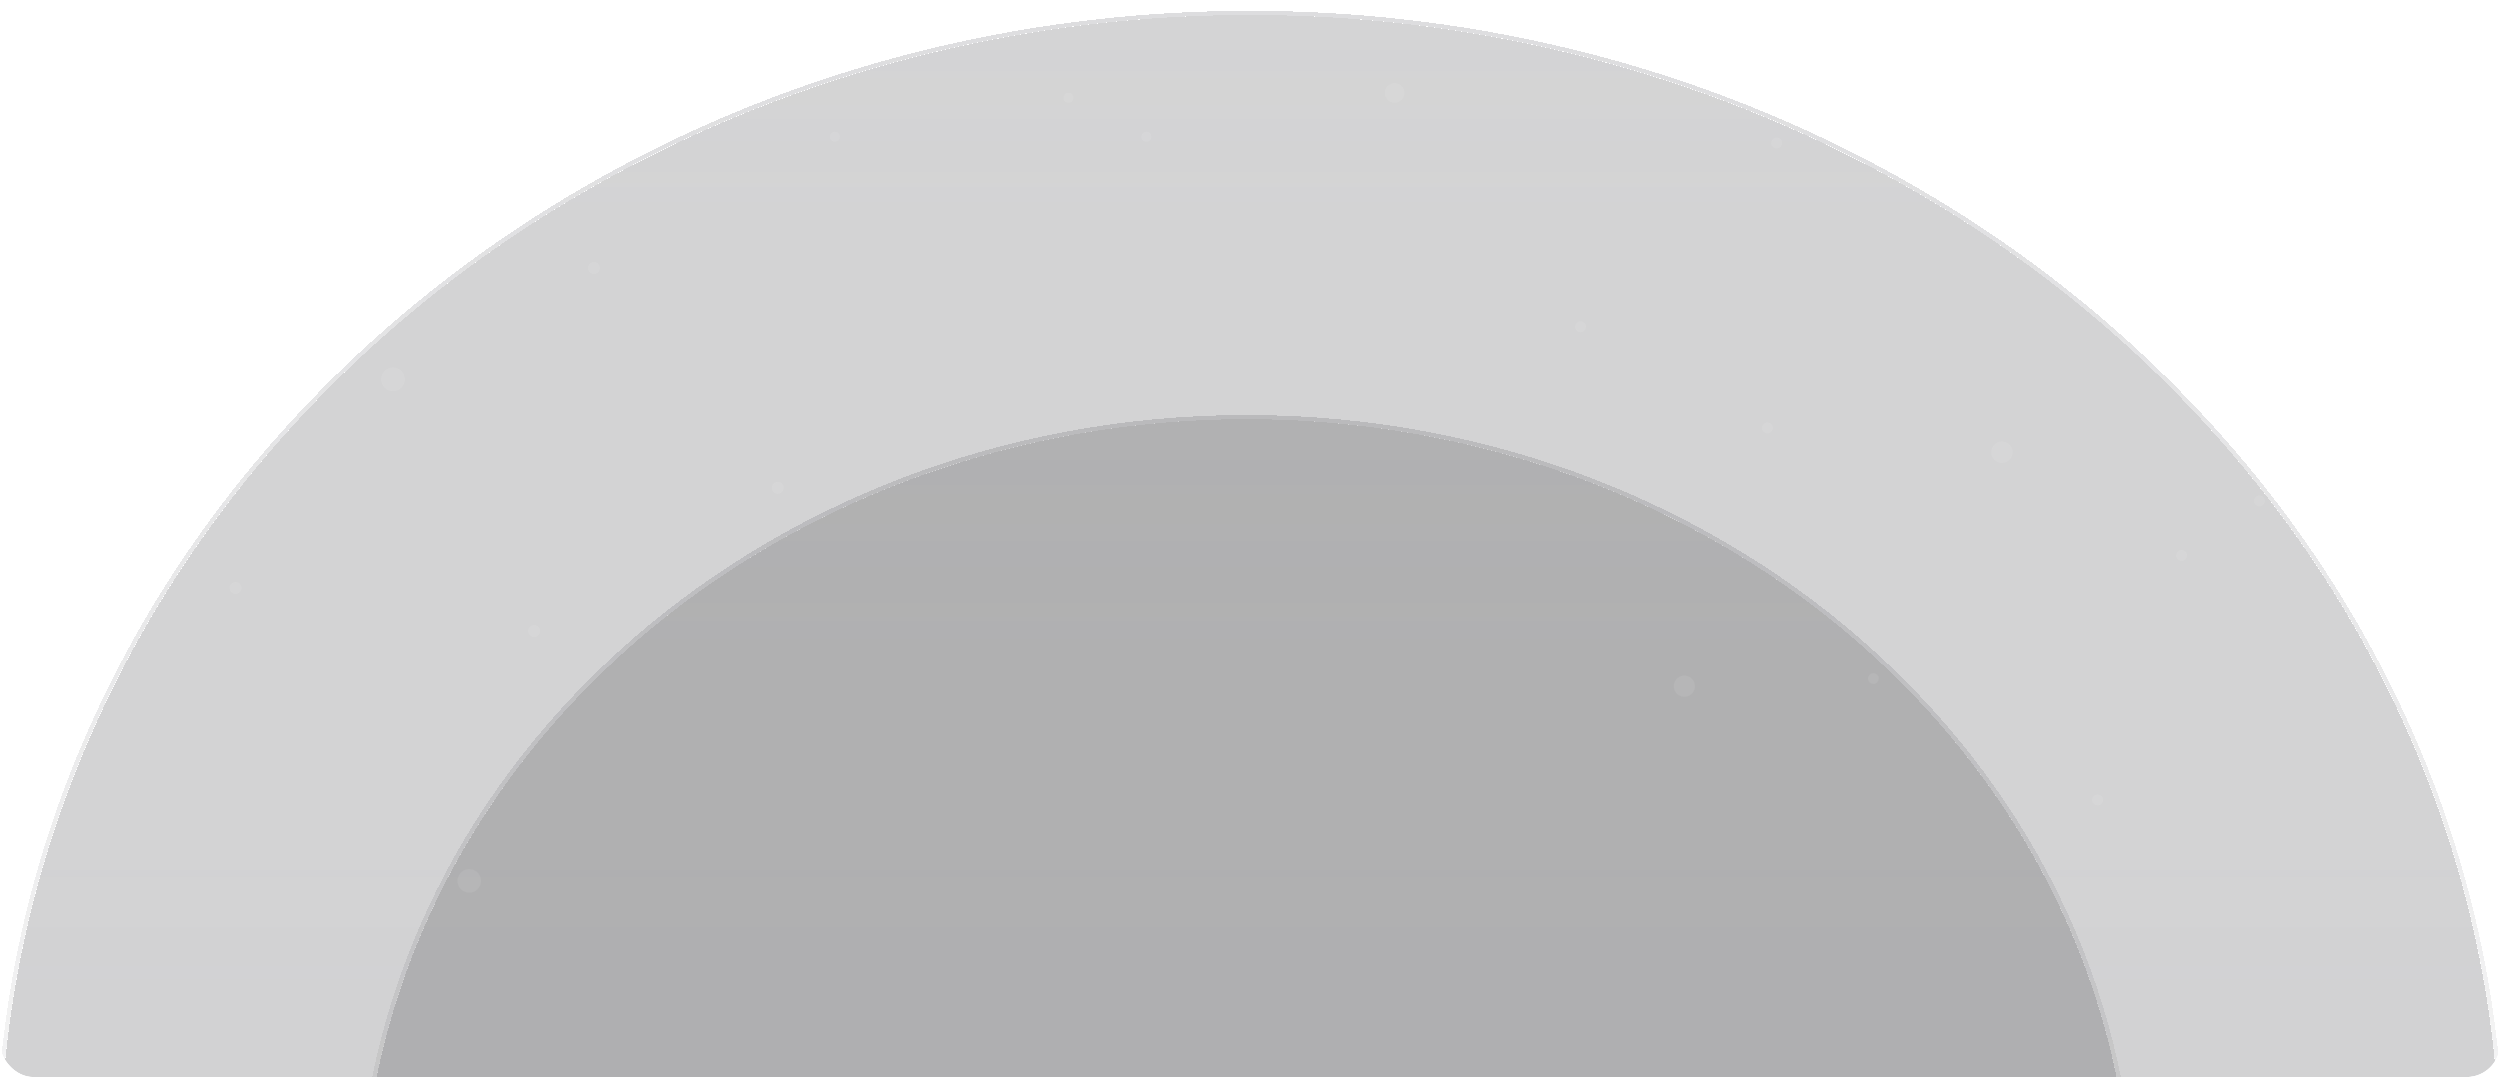
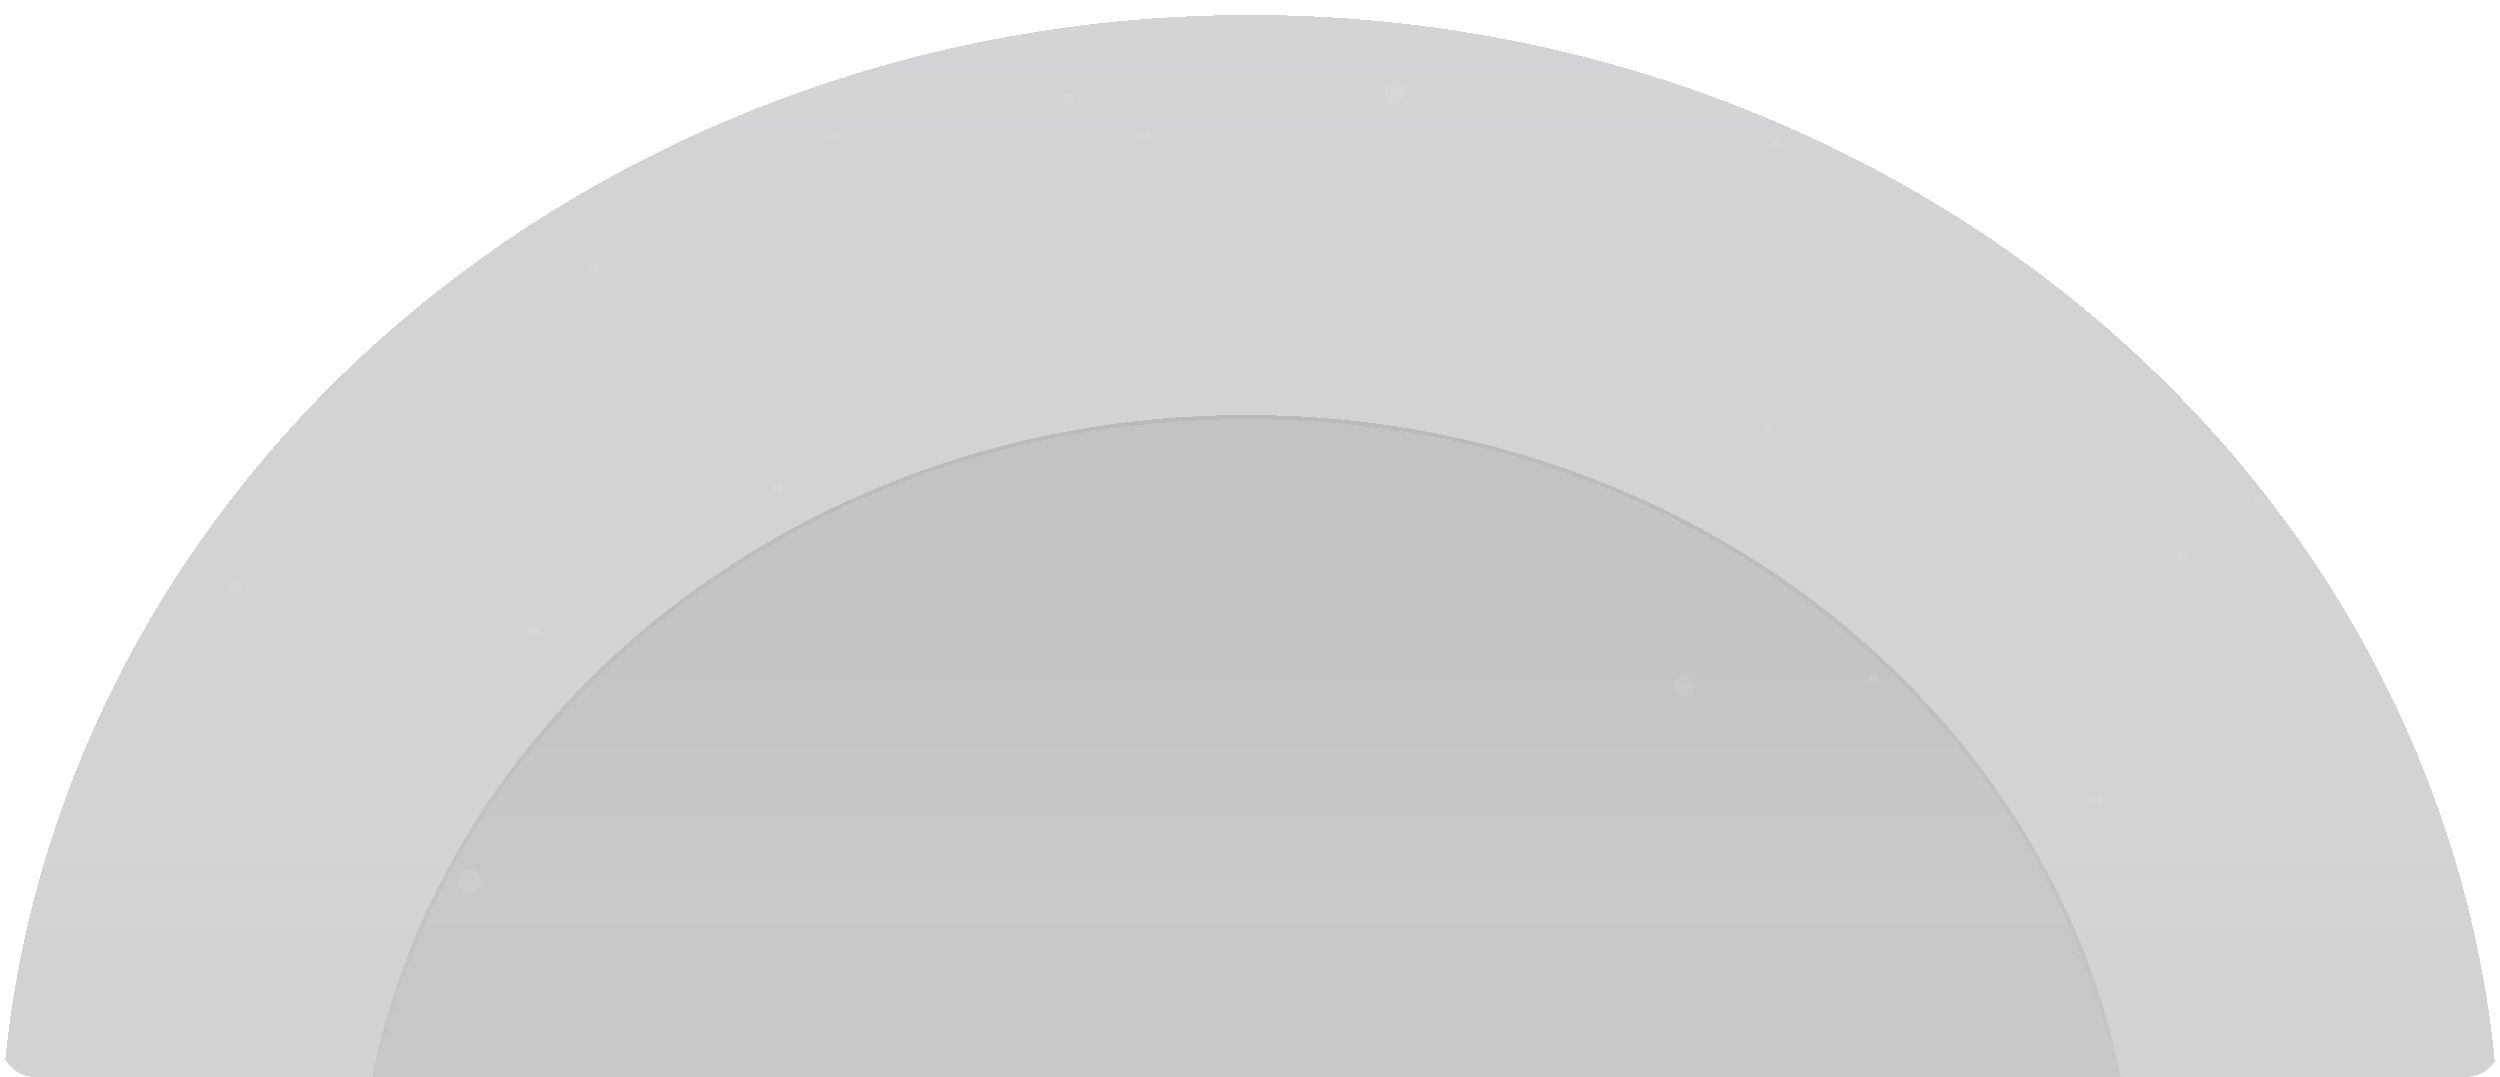
<svg xmlns="http://www.w3.org/2000/svg" width="1200" height="517" viewBox="0 0 1200 517" fill="none">
  <g clip-path="url(#clip0_33743_1102)">
    <g filter="url(#filter0_b_33743_1102)">
      <g clip-path="url(#clip1_33743_1102)">
        <g opacity="0.2" filter="url(#filter1_d_33743_1102)">
          <ellipse cx="600" cy="552.234" rx="600" ry="552.5" fill="#1C1C21" shape-rendering="crispEdges" />
          <ellipse cx="600" cy="552.234" rx="600" ry="552.5" fill="url(#paint0_linear_33743_1102)" fill-opacity="0.5" shape-rendering="crispEdges" />
-           <path d="M600 1105.73C931.844 1105.73 1201 858 1201 552.234C1201 246.468 931.844 -1.266 600 -1.266C268.156 -1.266 -1 246.468 -1 552.234C-1 858 268.156 1105.73 600 1105.73Z" stroke="url(#paint1_linear_33743_1102)" stroke-width="2" shape-rendering="crispEdges" />
        </g>
        <g opacity="0.2" filter="url(#filter2_d_33743_1102)">
-           <ellipse cx="598.353" cy="580.234" rx="424.725" ry="386.5" fill="#1C1C21" shape-rendering="crispEdges" />
          <ellipse cx="598.353" cy="580.234" rx="424.725" ry="386.5" fill="url(#paint2_linear_33743_1102)" fill-opacity="0.5" shape-rendering="crispEdges" />
          <path d="M598.353 967.734C833.384 967.734 1024.08 794.331 1024.08 580.234C1024.08 366.137 833.384 192.734 598.353 192.734C363.322 192.734 172.628 366.137 172.628 580.234C172.628 794.331 363.322 967.734 598.353 967.734Z" stroke="url(#paint3_linear_33743_1102)" stroke-width="2" shape-rendering="crispEdges" />
        </g>
      </g>
      <g opacity="0.5">
        <circle cx="550.257" cy="65.631" r="2.338" fill="white" fill-opacity="0.15" />
        <circle cx="669.409" cy="44.597" r="4.673" fill="white" fill-opacity="0.15" />
        <circle cx="400.72" cy="65.625" r="2.338" fill="white" fill-opacity="0.15" />
        <circle cx="512.865" cy="46.939" r="2.338" fill="white" fill-opacity="0.15" />
        <circle cx="808.492" cy="329.367" r="5.099" transform="rotate(-61.577 808.492 329.367)" fill="white" fill-opacity="0.15" />
        <g style="mix-blend-mode:overlay">
          <circle cx="899.229" cy="325.703" r="2.551" transform="rotate(-61.577 899.229 325.703)" fill="white" fill-opacity="0.15" />
        </g>
-         <circle cx="758.68" cy="156.859" r="2.551" transform="rotate(-61.577 758.68 156.859)" fill="white" fill-opacity="0.15" />
        <g style="mix-blend-mode:overlay">
          <circle cx="999.279" cy="55.148" r="2.551" transform="rotate(-61.577 999.279 55.148)" fill="white" fill-opacity="0.15" />
        </g>
        <g style="mix-blend-mode:overlay">
          <circle cx="1084.53" cy="240.443" r="2.551" transform="rotate(-61.577 1084.53 240.443)" fill="white" fill-opacity="0.15" />
        </g>
        <g style="mix-blend-mode:overlay">
-           <circle cx="960.93" cy="217.042" r="5.099" transform="rotate(-61.577 960.93 217.042)" fill="white" fill-opacity="0.15" />
-         </g>
+           </g>
        <g style="mix-blend-mode:overlay">
          <circle cx="1126.25" cy="115.169" r="5.099" transform="rotate(-61.577 1126.25 115.169)" fill="white" fill-opacity="0.15" />
        </g>
        <g style="mix-blend-mode:overlay">
          <circle cx="1006.86" cy="383.953" r="2.551" transform="rotate(-61.577 1006.86 383.953)" fill="white" fill-opacity="0.15" />
        </g>
        <g style="mix-blend-mode:overlay">
          <circle cx="1047.18" cy="266.624" r="2.551" transform="rotate(-61.577 1047.18 266.624)" fill="white" fill-opacity="0.15" />
        </g>
        <circle cx="852.807" cy="68.648" r="2.551" transform="rotate(-61.577 852.807 68.648)" fill="white" fill-opacity="0.15" />
        <circle cx="848.374" cy="205.402" r="2.551" transform="rotate(-61.577 848.374 205.402)" fill="white" fill-opacity="0.15" />
        <g style="mix-blend-mode:overlay">
          <circle cx="225.242" cy="422.826" r="5.653" transform="rotate(-120.448 225.242 422.826)" fill="white" fill-opacity="0.15" />
        </g>
        <g style="mix-blend-mode:overlay">
          <circle cx="256.382" cy="302.898" r="2.828" transform="rotate(-120.448 256.382 302.898)" fill="white" fill-opacity="0.15" />
        </g>
        <g style="mix-blend-mode:overlay">
          <circle cx="15.62" cy="339.498" r="2.828" transform="rotate(-120.448 15.62 339.498)" fill="white" fill-opacity="0.15" />
        </g>
        <g style="mix-blend-mode:overlay">
          <circle cx="56.979" cy="52.912" r="2.828" transform="rotate(-120.448 56.979 52.912)" fill="white" fill-opacity="0.15" />
        </g>
        <g style="mix-blend-mode:overlay">
          <circle cx="281.667" cy="78.201" r="2.828" transform="rotate(-120.448 281.667 78.201)" fill="white" fill-opacity="0.15" />
        </g>
        <g style="mix-blend-mode:overlay">
-           <circle cx="188.638" cy="182.073" r="5.653" transform="rotate(-120.448 188.638 182.073)" fill="white" fill-opacity="0.15" />
-         </g>
+           </g>
        <g style="mix-blend-mode:overlay">
          <circle cx="186.699" cy="50.751" r="5.653" transform="rotate(-120.448 186.699 50.751)" fill="white" fill-opacity="0.15" />
        </g>
        <g style="mix-blend-mode:overlay">
          <circle cx="373.331" cy="234.138" r="2.828" transform="rotate(-120.448 373.331 234.138)" fill="white" fill-opacity="0.15" />
        </g>
        <g style="mix-blend-mode:overlay">
          <circle cx="285.097" cy="128.646" r="2.828" transform="rotate(-120.448 285.097 128.646)" fill="white" fill-opacity="0.15" />
        </g>
        <circle cx="74.315" cy="175.919" r="2.828" transform="rotate(-120.448 74.315 175.919)" fill="white" fill-opacity="0.15" />
        <g style="mix-blend-mode:overlay">
          <circle cx="113.074" cy="282.214" r="2.828" transform="rotate(-120.448 113.074 282.214)" fill="white" fill-opacity="0.15" />
        </g>
      </g>
    </g>
    <line opacity="0.35" x1="34" y1="0.5" x2="1174" y2="0.5" stroke="url(#paint4_linear_33743_1102)" />
  </g>
  <defs>
    <filter id="filter0_b_33743_1102" x="-193.39" y="-543.914" width="1543.39" height="1210.91" filterUnits="userSpaceOnUse" color-interpolation-filters="sRGB">
      <feFlood flood-opacity="0" result="BackgroundImageFix" />
      <feGaussianBlur in="BackgroundImageFix" stdDeviation="75" />
      <feComposite in2="SourceAlpha" operator="in" result="effect1_backgroundBlur_33743_1102" />
      <feBlend mode="normal" in="SourceGraphic" in2="effect1_backgroundBlur_33743_1102" result="shape" />
    </filter>
    <filter id="filter1_d_33743_1102" x="-24.36" y="-17.173" width="1248.72" height="1153.72" filterUnits="userSpaceOnUse" color-interpolation-filters="sRGB">
      <feFlood flood-opacity="0" result="BackgroundImageFix" />
      <feColorMatrix in="SourceAlpha" type="matrix" values="0 0 0 0 0 0 0 0 0 0 0 0 0 0 0 0 0 0 127 0" result="hardAlpha" />
      <feOffset dy="7.453" />
      <feGaussianBlur stdDeviation="11.18" />
      <feComposite in2="hardAlpha" operator="out" />
      <feColorMatrix type="matrix" values="0 0 0 0 0 0 0 0 0 0 0 0 0 0 0 0 0 0 0.2 0" />
      <feBlend mode="normal" in2="BackgroundImageFix" result="effect1_dropShadow_33743_1102" />
      <feBlend mode="normal" in="SourceGraphic" in2="effect1_dropShadow_33743_1102" result="shape" />
    </filter>
    <filter id="filter2_d_33743_1102" x="149.268" y="176.827" width="898.17" height="821.72" filterUnits="userSpaceOnUse" color-interpolation-filters="sRGB">
      <feFlood flood-opacity="0" result="BackgroundImageFix" />
      <feColorMatrix in="SourceAlpha" type="matrix" values="0 0 0 0 0 0 0 0 0 0 0 0 0 0 0 0 0 0 127 0" result="hardAlpha" />
      <feOffset dy="7.453" />
      <feGaussianBlur stdDeviation="11.18" />
      <feComposite in2="hardAlpha" operator="out" />
      <feColorMatrix type="matrix" values="0 0 0 0 0 0 0 0 0 0 0 0 0 0 0 0 0 0 0.2 0" />
      <feBlend mode="normal" in2="BackgroundImageFix" result="effect1_dropShadow_33743_1102" />
      <feBlend mode="normal" in="SourceGraphic" in2="effect1_dropShadow_33743_1102" result="shape" />
    </filter>
    <linearGradient id="paint0_linear_33743_1102" x1="600" y1="-0.266" x2="600" y2="1104.73" gradientUnits="userSpaceOnUse">
      <stop stop-color="#303035" />
      <stop offset="0.595" stop-color="#37373D" stop-opacity="0.04" />
    </linearGradient>
    <linearGradient id="paint1_linear_33743_1102" x1="600" y1="-0.266" x2="600" y2="1104.73" gradientUnits="userSpaceOnUse">
      <stop stop-color="#565660" />
      <stop offset="0.665" stop-color="#3A3A3F" stop-opacity="0" />
      <stop offset="1" stop-color="#252528" stop-opacity="0.977" />
    </linearGradient>
    <linearGradient id="paint2_linear_33743_1102" x1="598.353" y1="193.734" x2="598.353" y2="966.734" gradientUnits="userSpaceOnUse">
      <stop stop-color="#303035" />
      <stop offset="1" stop-color="#37373D" stop-opacity="0.04" />
    </linearGradient>
    <linearGradient id="paint3_linear_33743_1102" x1="598.353" y1="193.734" x2="598.353" y2="966.734" gradientUnits="userSpaceOnUse">
      <stop stop-color="#565660" />
      <stop offset="0.665" stop-color="#3A3A3F" stop-opacity="0" />
      <stop offset="1" stop-color="#252528" stop-opacity="0.977" />
    </linearGradient>
    <linearGradient id="paint4_linear_33743_1102" x1="34" y1="2" x2="1174" y2="2" gradientUnits="userSpaceOnUse">
      <stop stop-color="white" stop-opacity="0" />
      <stop offset="0.5" stop-color="white" stop-opacity="0.604" />
      <stop offset="1" stop-color="white" stop-opacity="0" />
    </linearGradient>
    <clipPath id="clip0_33743_1102">
      <rect width="1200" height="517" rx="16" fill="white" />
    </clipPath>
    <clipPath id="clip1_33743_1102">
      <rect width="1200" height="517" fill="white" />
    </clipPath>
  </defs>
</svg>